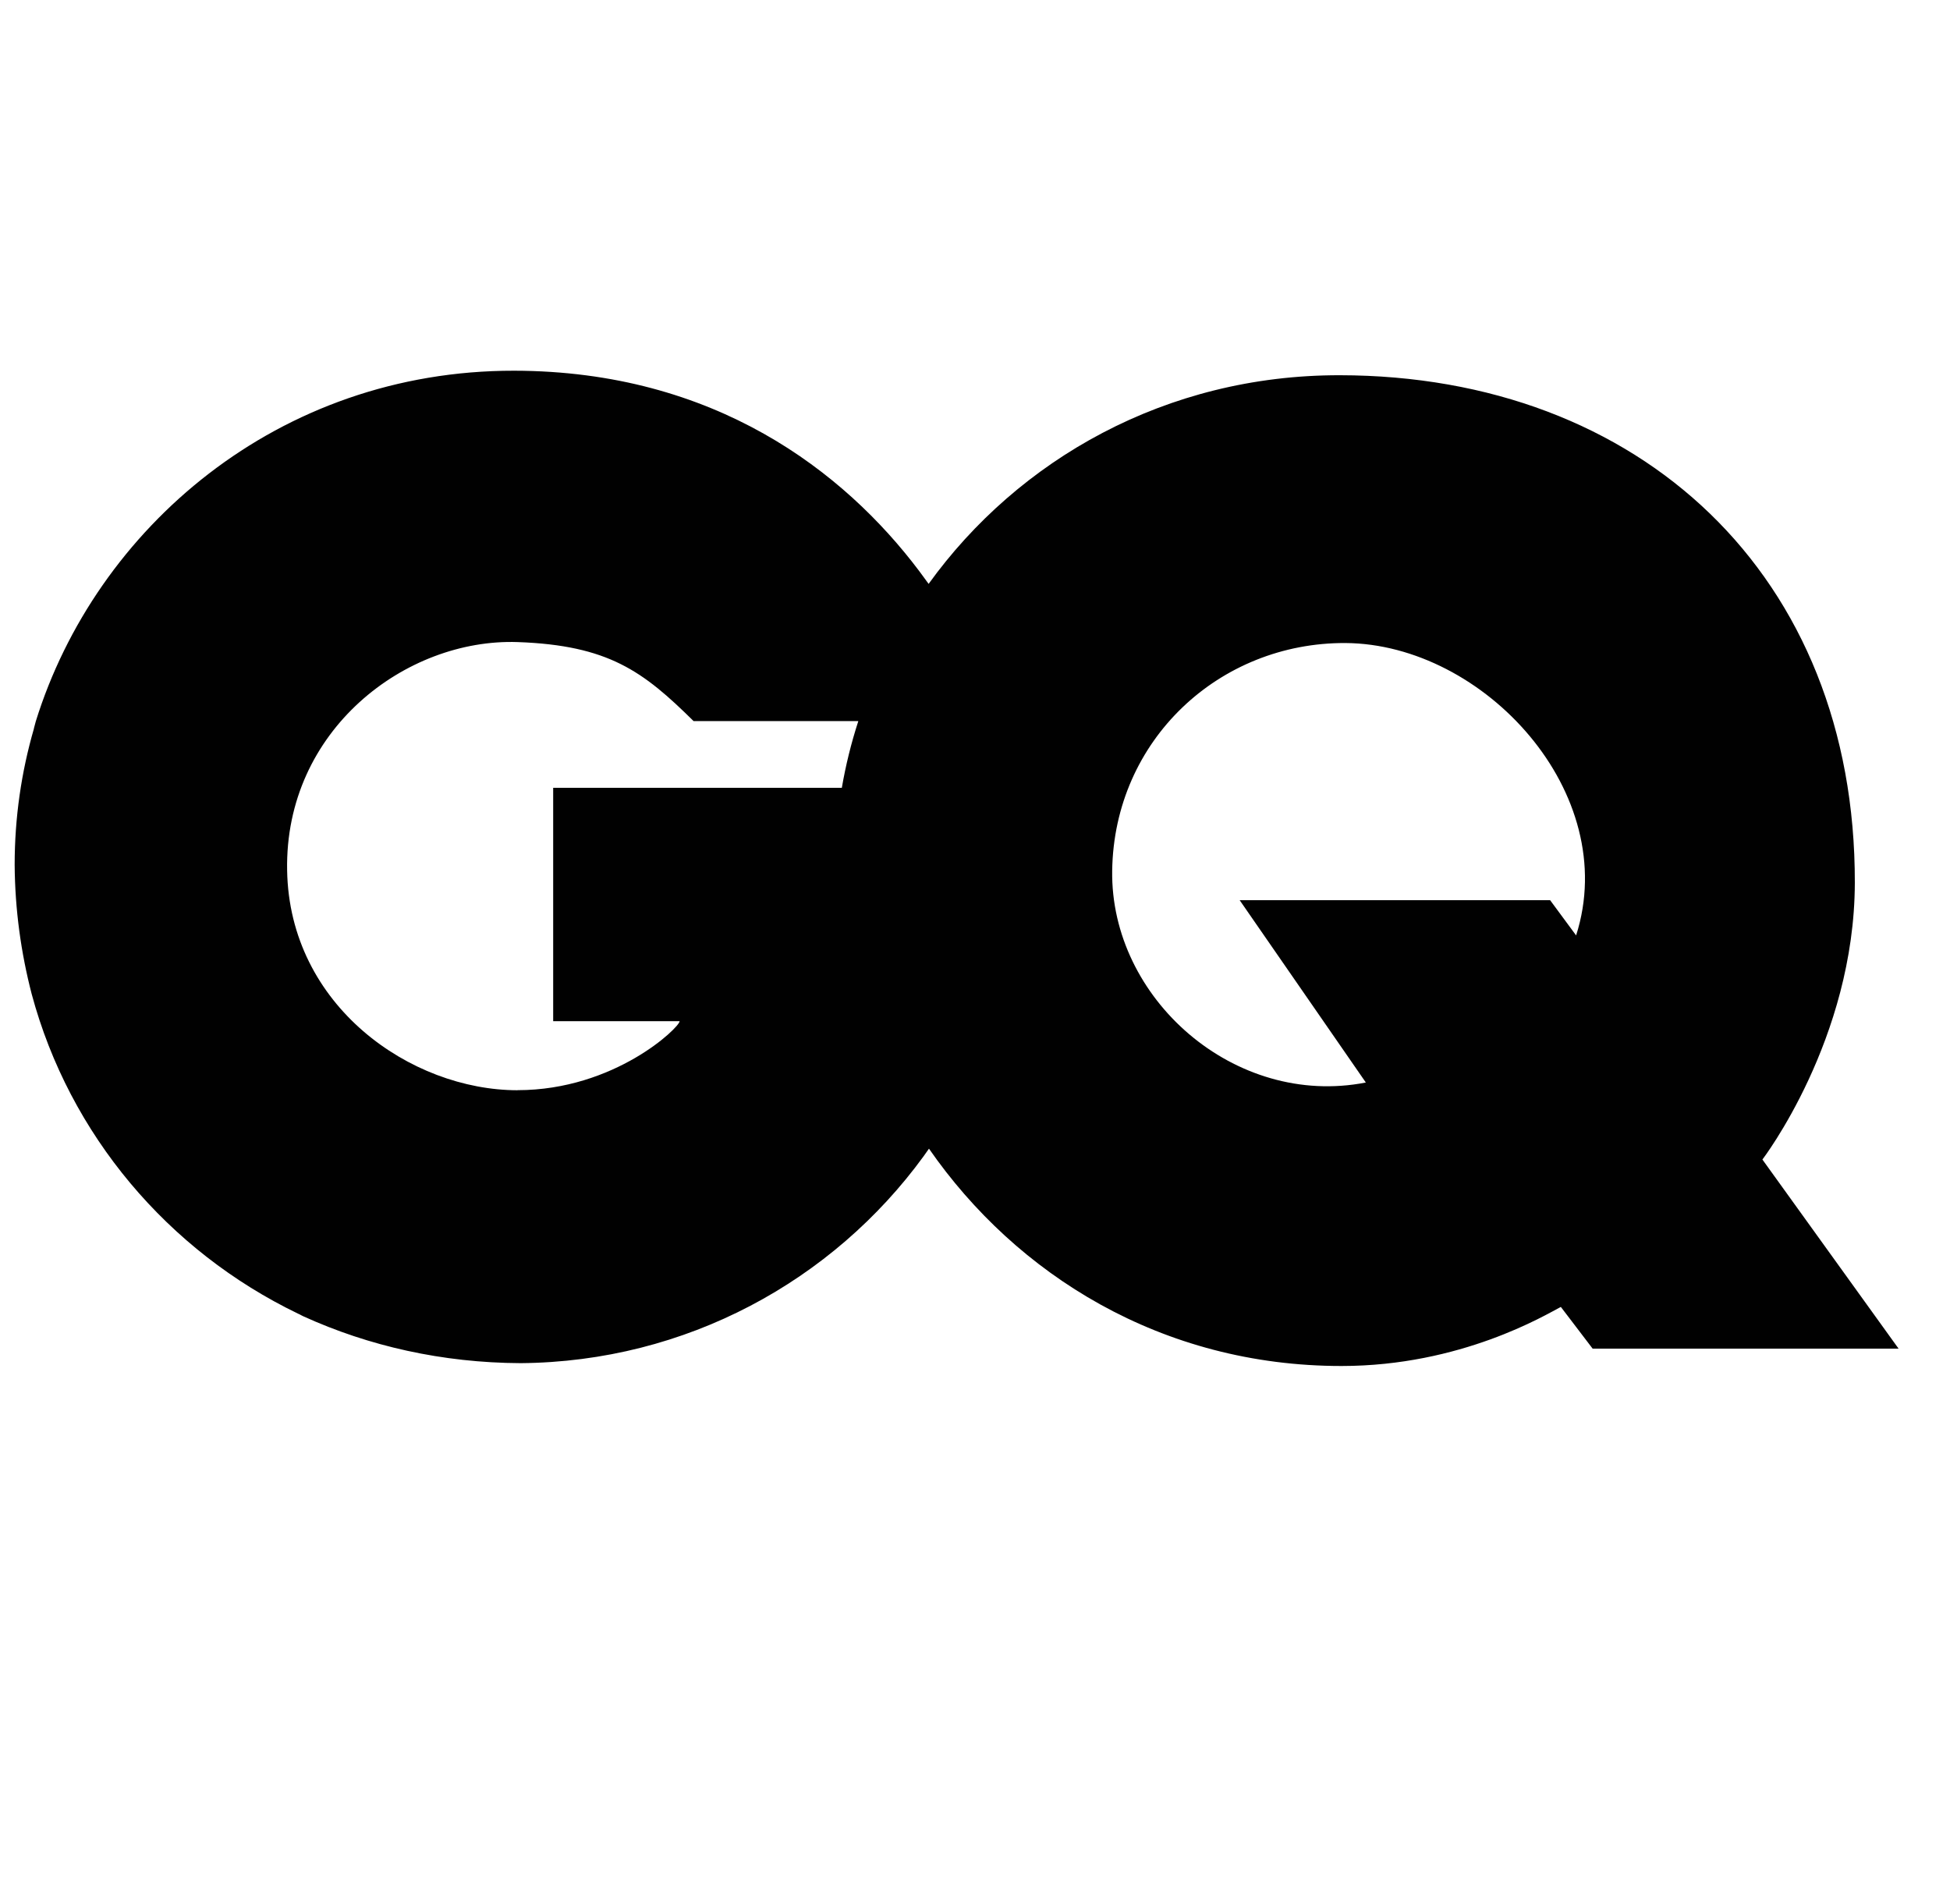
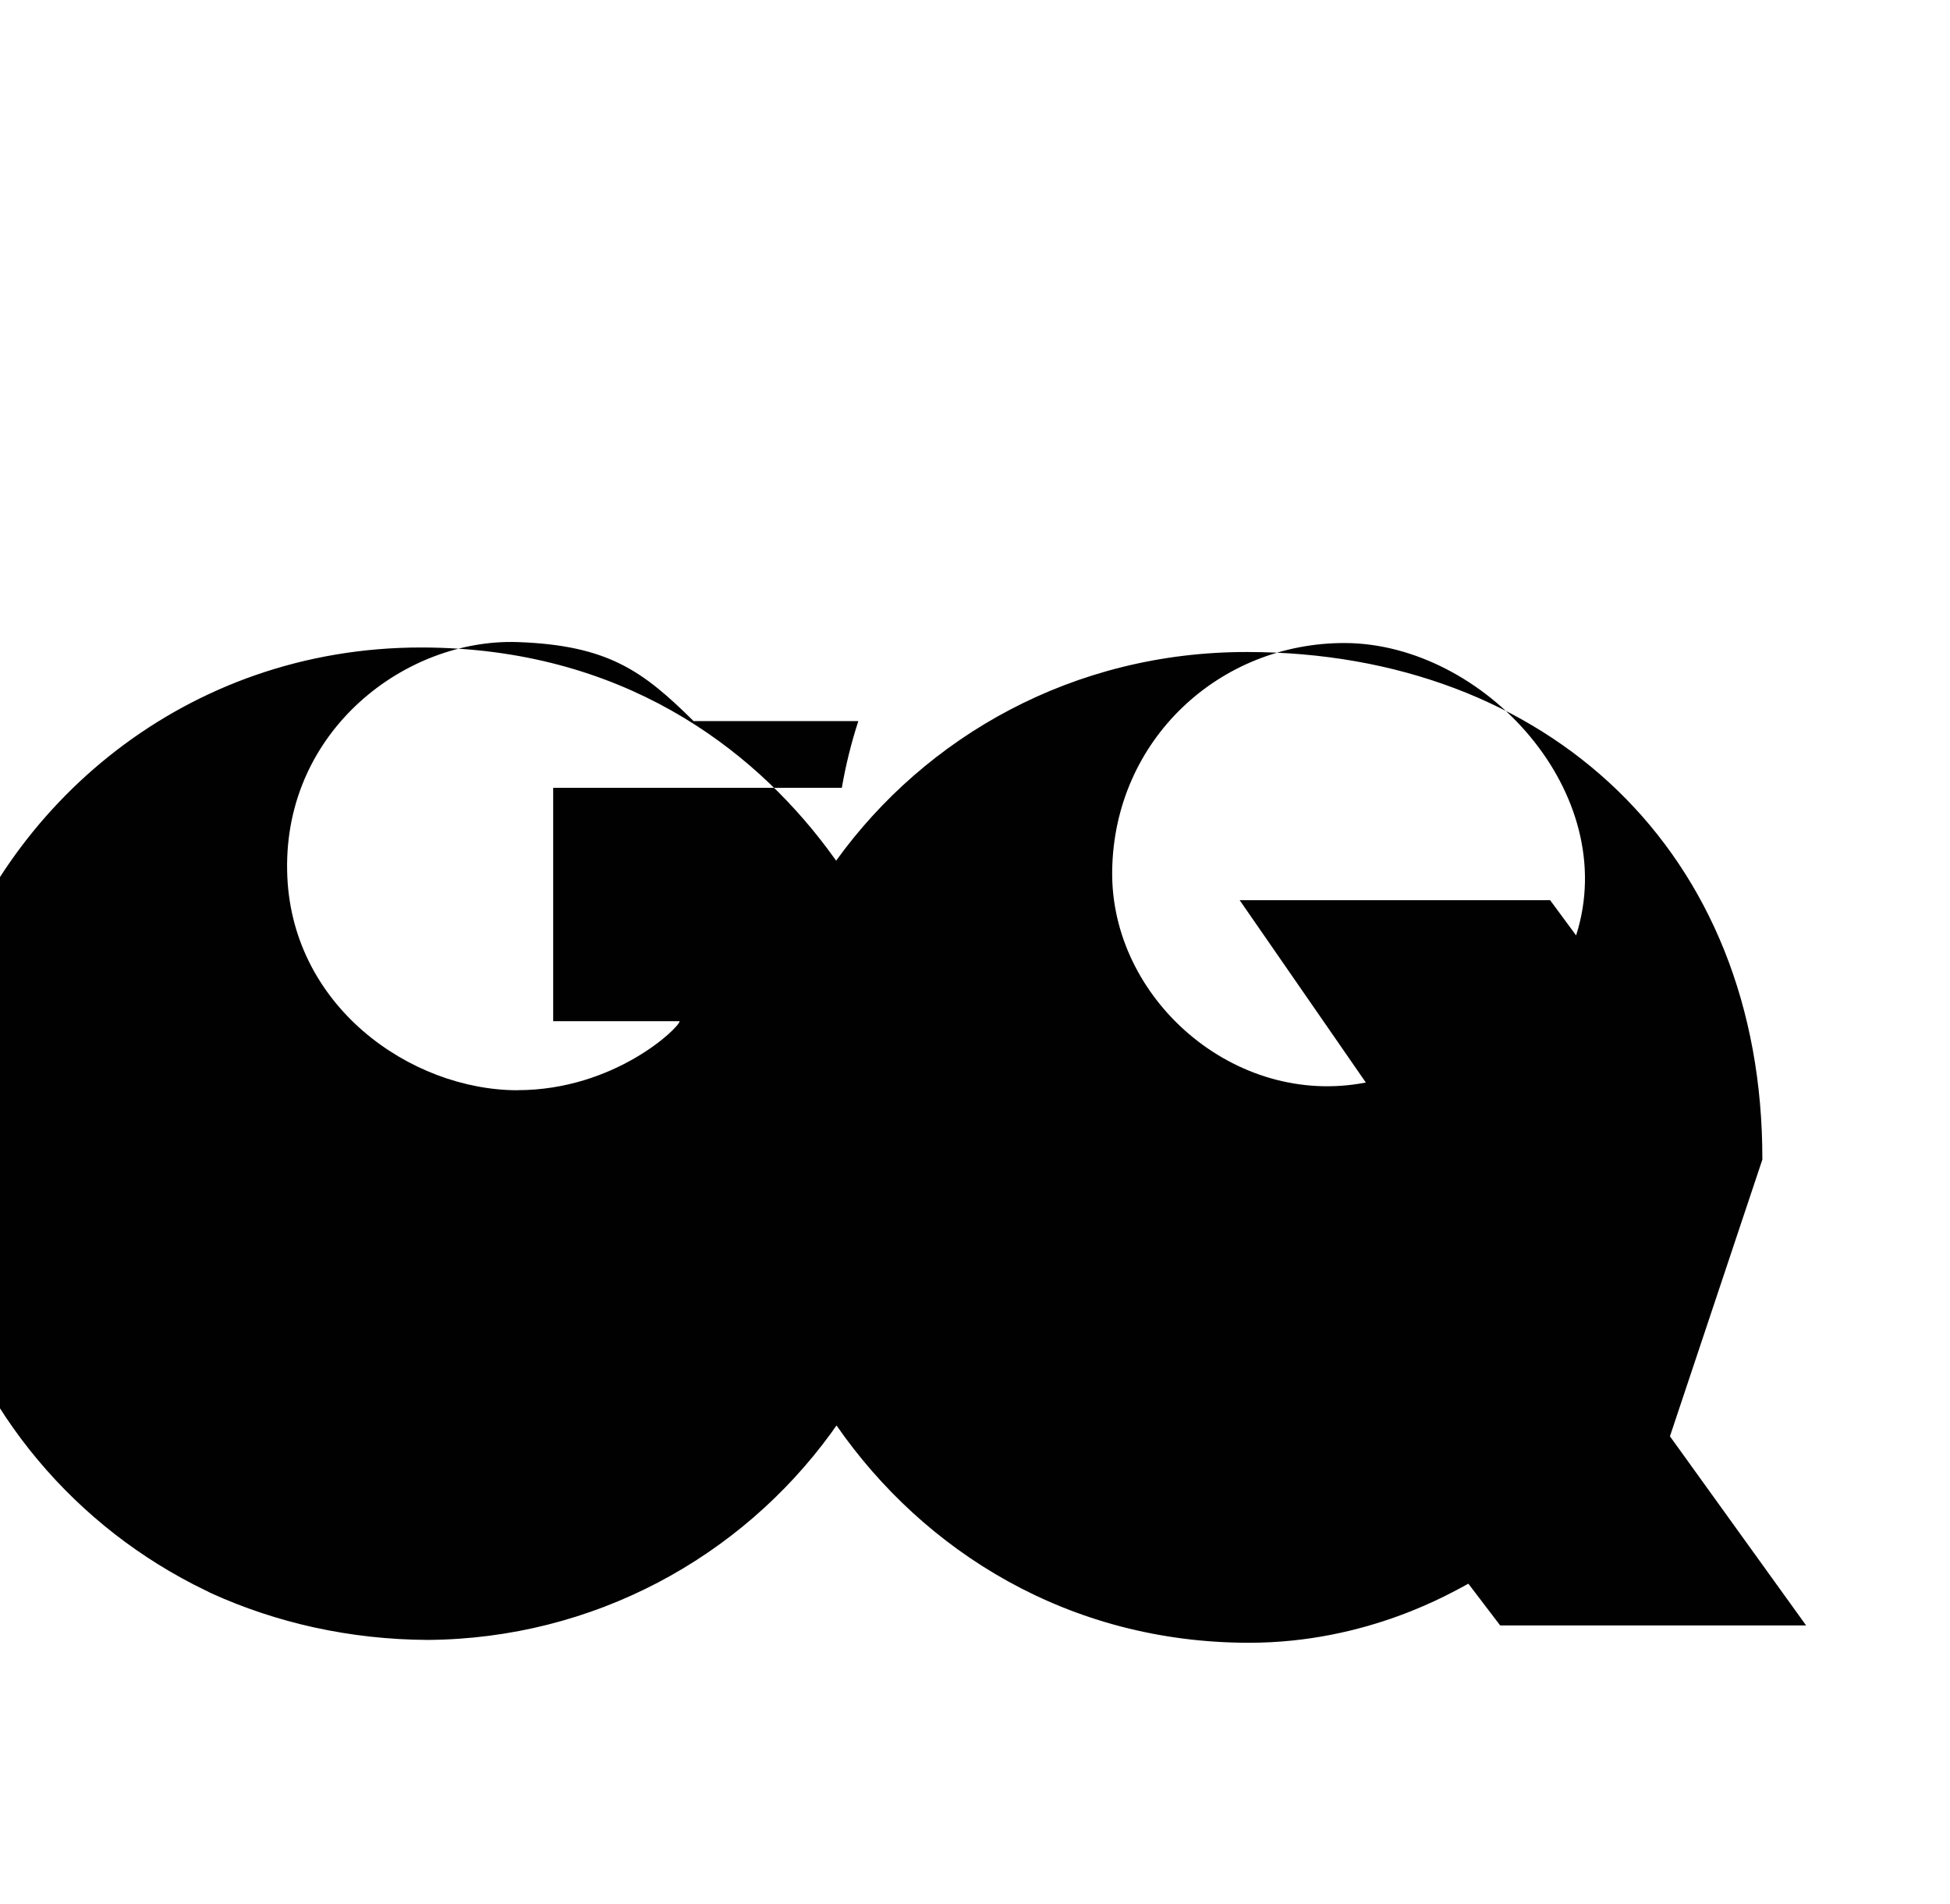
<svg xmlns="http://www.w3.org/2000/svg" id="Layer_1" viewBox="0 0 267.38 261.11">
  <defs>
    <style>.cls-1{fill:#010101;}</style>
  </defs>
-   <path class="cls-1" d="m241.65,159s12.63-16.46,12.68-37.95c.09-42.17-29.45-69.55-70.61-69.6-23.86-.04-44.11,11.58-56.39,28.61h0c-.44-.62-.88-1.19-1.32-1.8-10.26-13.6-28-27.38-55.51-27.43-32.36-.04-57.36,21.61-65.59,48.07-.09.31-.18.66-.26.97v.04c-1.72,5.94-2.64,12.19-2.64,18.67.04,6.16.88,12.11,2.33,17.7,5.19,19.33,18.71,35.26,36.54,43.85.13.04.26.13.44.22.09.04.18.09.26.13,8.98,4.09,19.06,6.38,29.8,6.43,22.72-.18,42.83-11.31,55.25-28.35.26-.35.48-.7.75-1.06h0c11.97,17.26,31.87,29.8,56.57,29.8,16.38,0,27.95-7,30.07-8.1l4.36,5.72h41.95l-18.67-25.93Zm-170.67-9.51c-14.66,0-31.3-11.58-31.61-30.15-.35-19.24,16.29-31.83,31.61-31.3,12.46.44,17.21,4.01,24.12,10.83h22.58v.04c-.97,2.99-1.72,6.03-2.25,9.11h-39.58v32h17.34c0,.84-8.89,9.46-22.23,9.46Zm145.14-21.22l-3.57-4.84h-42.57l17.3,25c-18,3.52-35.04-11.53-34.78-29.05.26-17.92,14.7-31.3,32-31.21,18.97.13,37.86,20.56,31.61,40.1Z" />
+   <path class="cls-1" d="m241.65,159c.09-42.17-29.45-69.55-70.61-69.6-23.86-.04-44.11,11.58-56.39,28.61h0c-.44-.62-.88-1.19-1.32-1.8-10.26-13.6-28-27.38-55.51-27.43-32.36-.04-57.36,21.61-65.59,48.07-.09.31-.18.66-.26.97v.04c-1.72,5.94-2.64,12.19-2.64,18.67.04,6.16.88,12.11,2.33,17.7,5.19,19.33,18.71,35.26,36.54,43.85.13.04.26.13.44.22.09.04.18.09.26.13,8.98,4.09,19.06,6.38,29.8,6.43,22.72-.18,42.83-11.31,55.25-28.35.26-.35.48-.7.75-1.06h0c11.97,17.26,31.87,29.8,56.57,29.8,16.38,0,27.95-7,30.07-8.1l4.36,5.72h41.95l-18.67-25.93Zm-170.67-9.51c-14.66,0-31.3-11.58-31.61-30.15-.35-19.24,16.29-31.83,31.61-31.3,12.46.44,17.21,4.01,24.12,10.83h22.58v.04c-.97,2.99-1.72,6.03-2.25,9.11h-39.58v32h17.34c0,.84-8.89,9.46-22.23,9.46Zm145.14-21.22l-3.57-4.84h-42.57l17.3,25c-18,3.52-35.04-11.53-34.78-29.05.26-17.92,14.7-31.3,32-31.21,18.97.13,37.86,20.56,31.61,40.1Z" />
</svg>